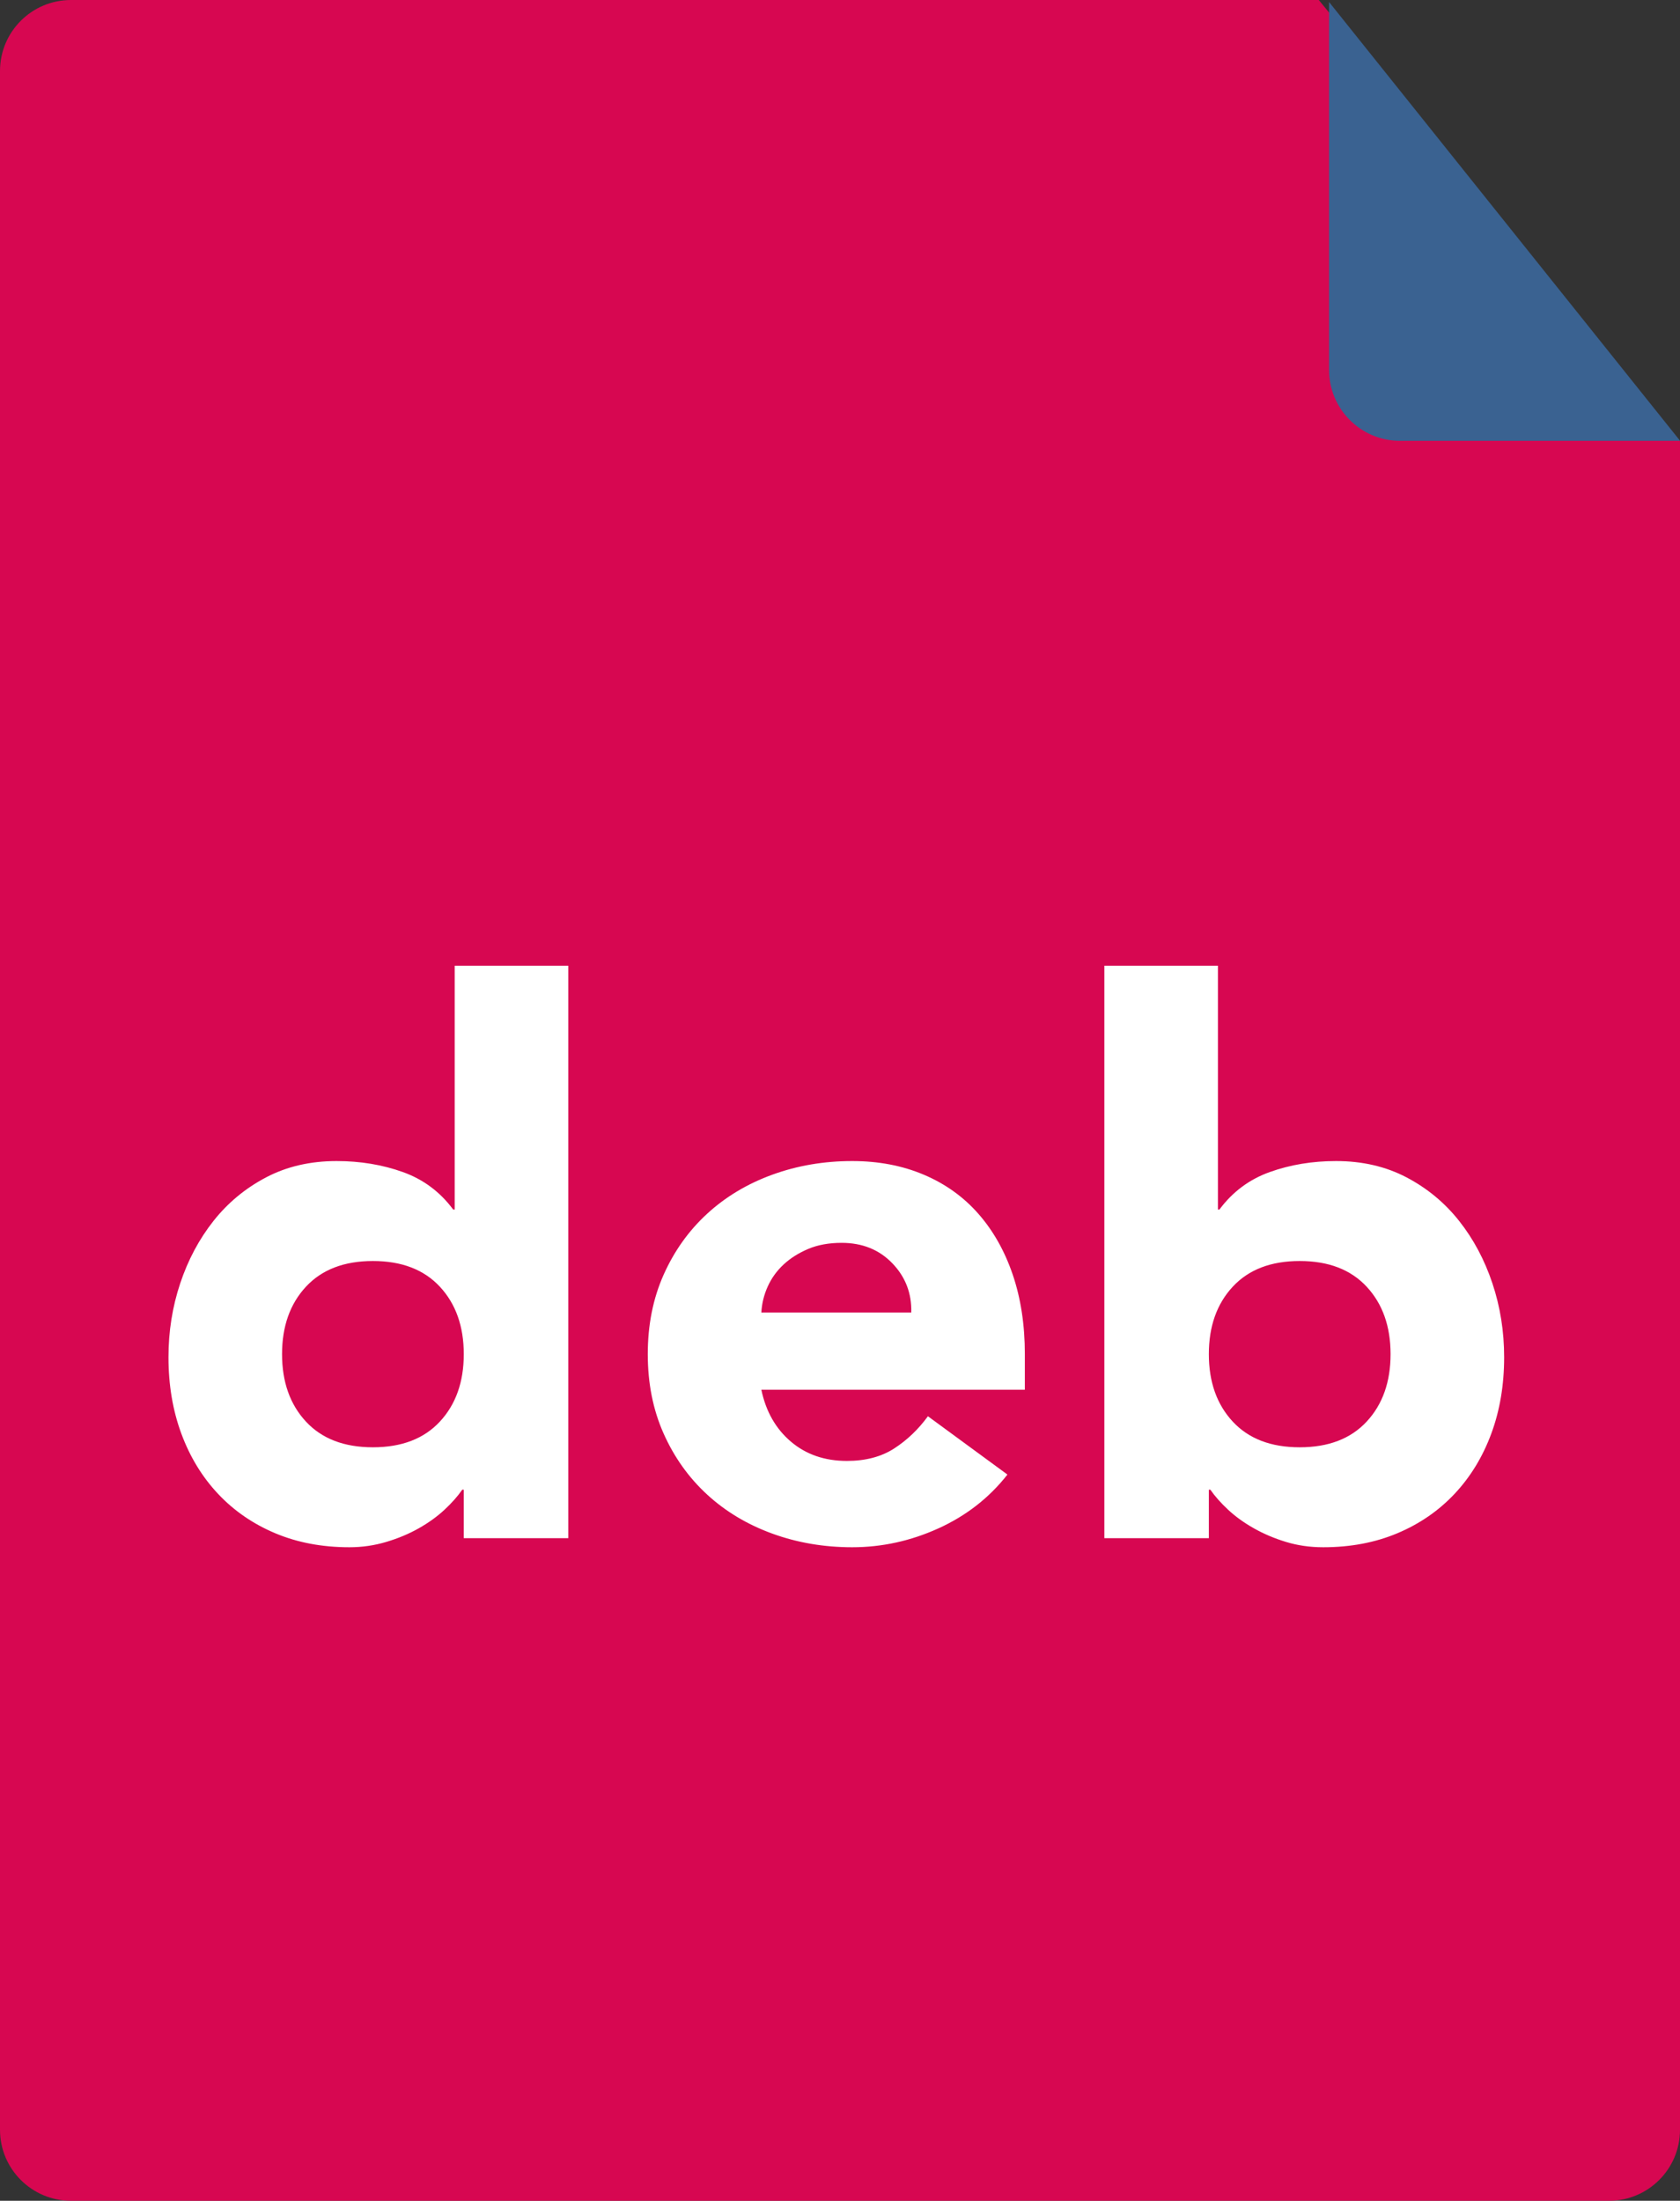
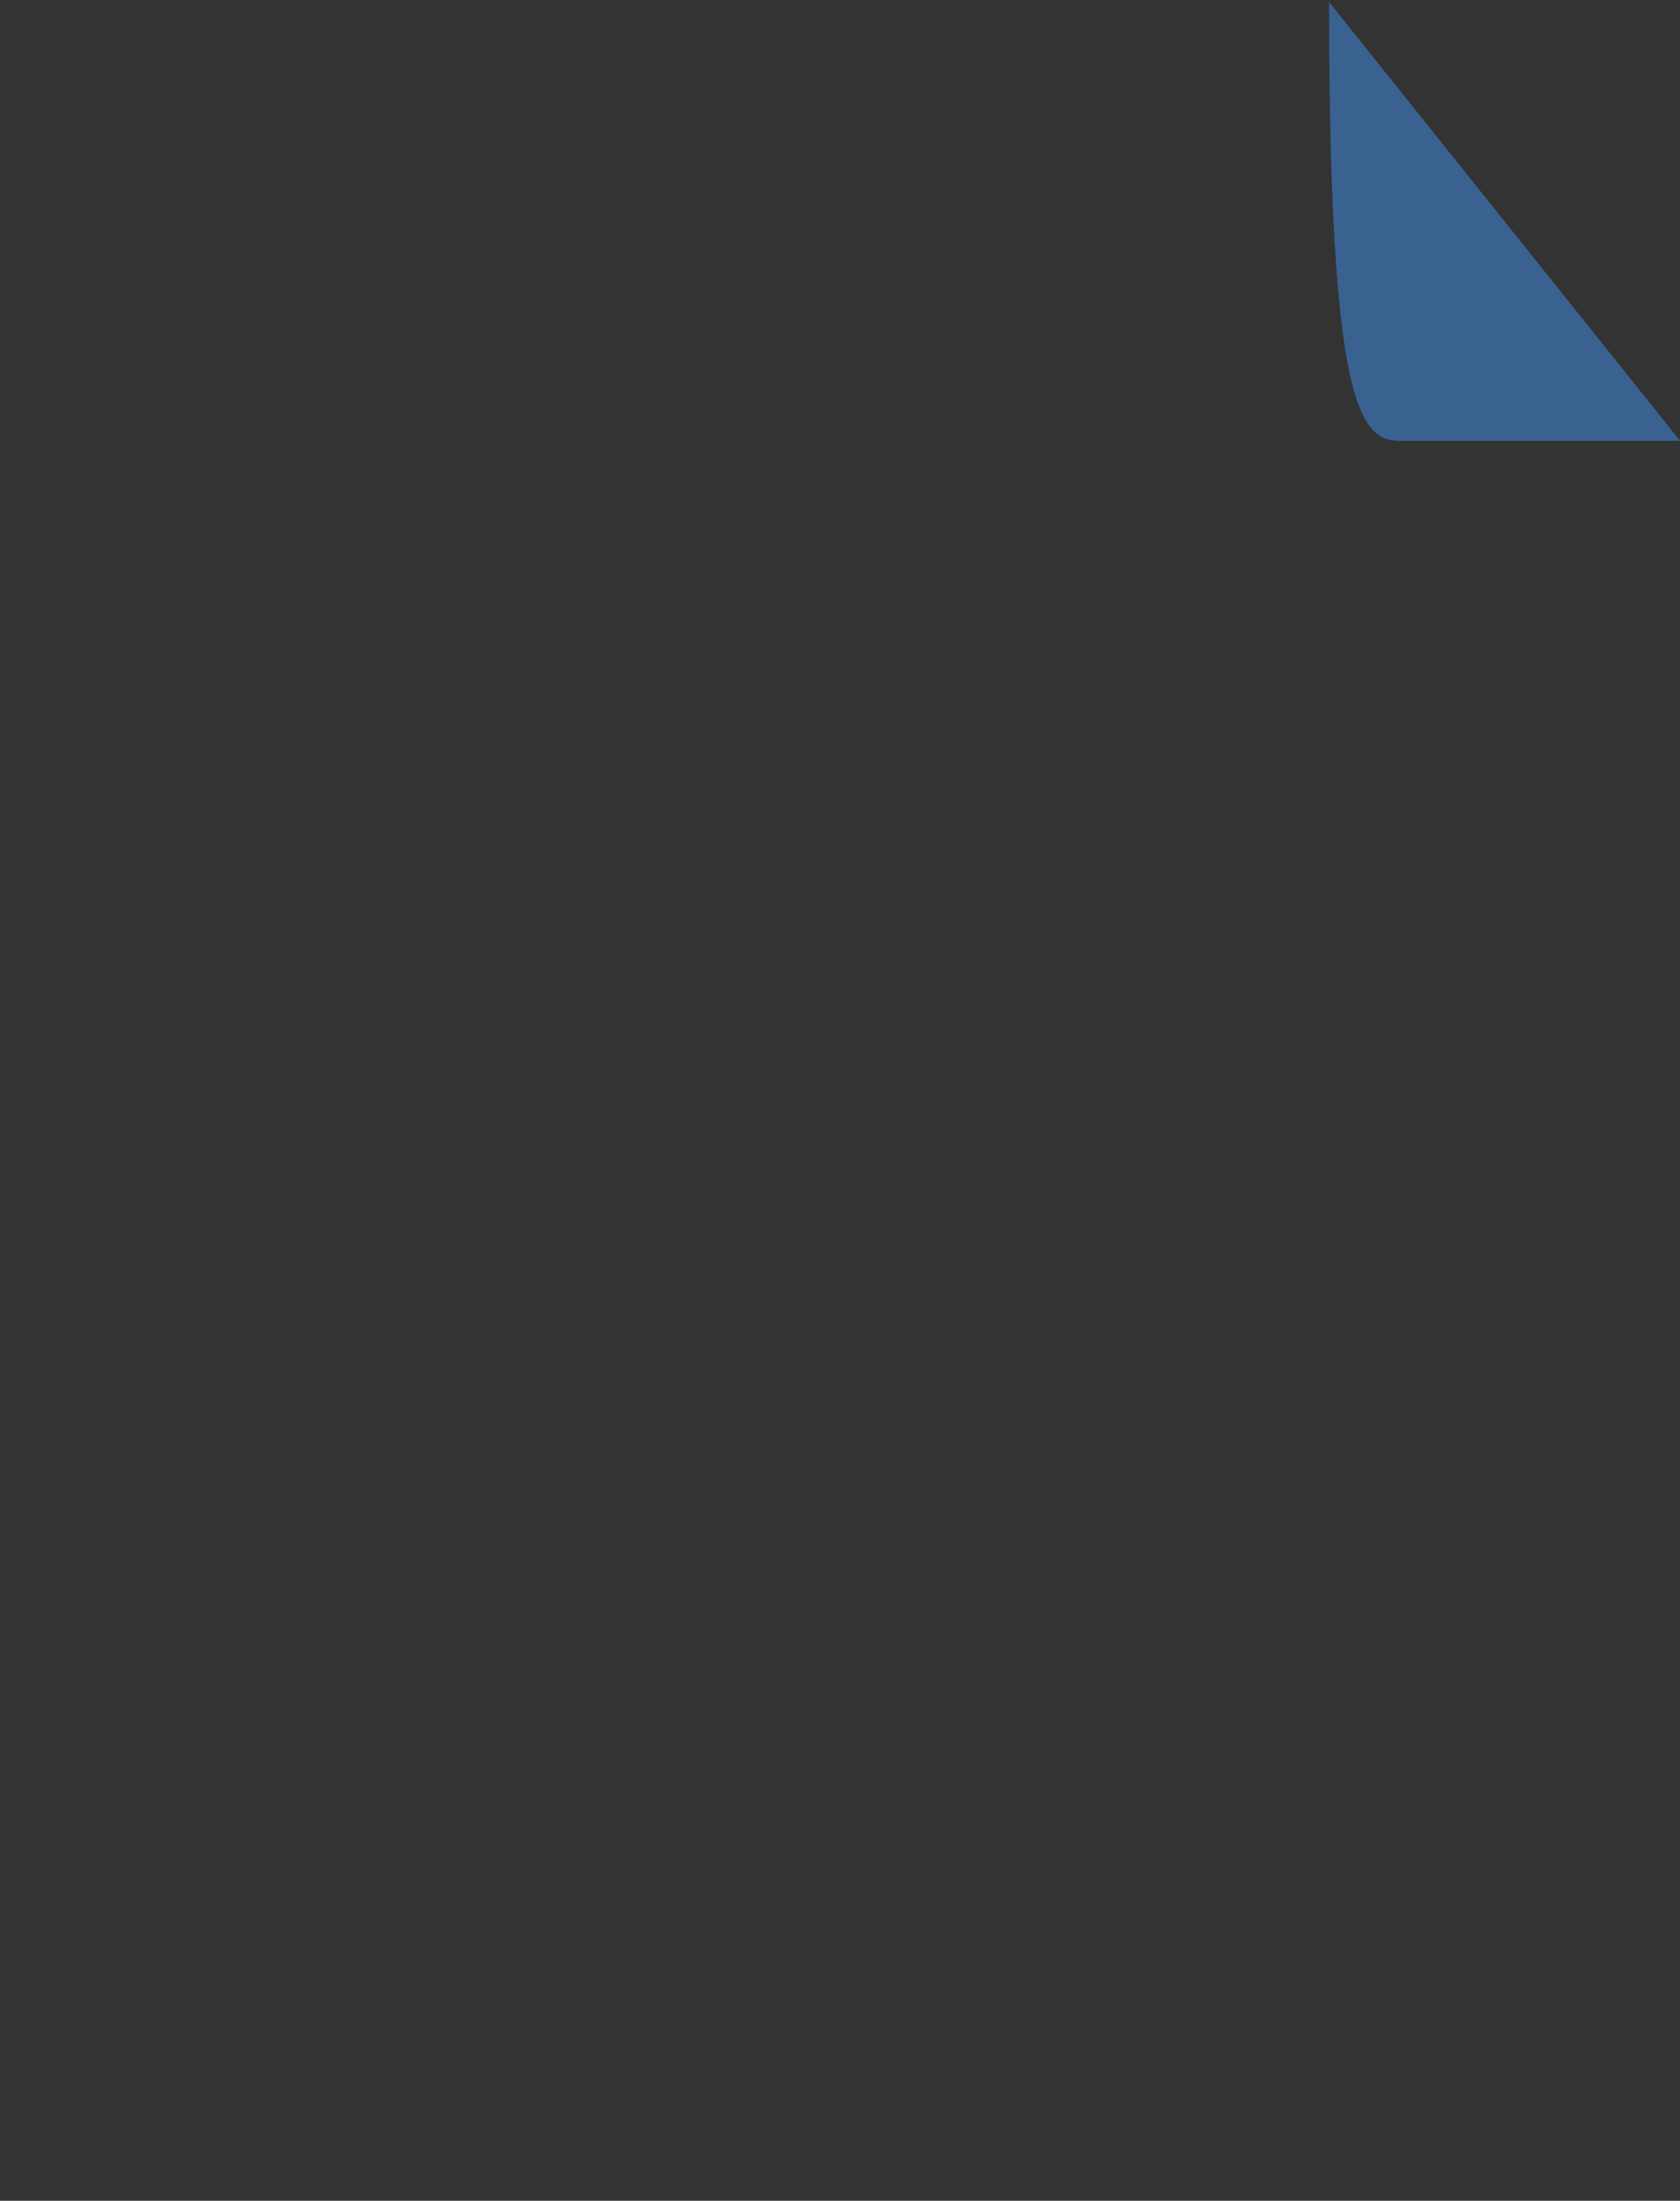
<svg xmlns="http://www.w3.org/2000/svg" width="71px" height="93px" viewBox="0 0 71 93" version="1.1">
  <rect x="0" y="0" width="71" height="93" fill="#333333" stroke="none" />
  <title>deb</title>
  <desc>Created with Sketch.</desc>
  <defs />
  <g id="Page-1" stroke="none" stroke-width="1" fill="none" fill-rule="evenodd">
    <g id="png" transform="translate(-775, -1088)">
      <g id="files" transform="translate(43, 230)">
        <g id="deb" transform="translate(732, 858)">
-           <path d="M3,0 L55.734,0 L71,18.641 L71,90 C71,91.657 69.657,93 68,93 L3,93 C1.343,93 2.02906125e-16,91.657 0,90 L0,3 C-2.02906125e-16,1.343 1.343,3.04359188e-16 3,0 Z" id="Rectangle-2" fill="#D70751" />
-           <path d="M56.168,0.084 L56.168,15.629 C56.168,17.286 57.511,18.629 59.168,18.629 L71.005,18.629 L56.168,0.084 Z" id="Rectangle-2-Copy" fill="#3A6291" />
-           <path d="M24.016,65 L19.6,65 L19.6,62.952 L19.536,62.952 C19.344,63.229 19.093,63.512 18.784,63.8 C18.475,64.088 18.112,64.349 17.696,64.584 C17.28,64.819 16.821,65.011 16.32,65.16 C15.819,65.309 15.301,65.384 14.768,65.384 C13.616,65.384 12.571,65.187 11.632,64.792 C10.693,64.397 9.888,63.843 9.216,63.128 C8.544,62.413 8.027,61.565 7.664,60.584 C7.301,59.603 7.12,58.525 7.12,57.352 C7.12,56.264 7.285,55.224 7.616,54.232 C7.947,53.24 8.416,52.36 9.024,51.592 C9.632,50.824 10.373,50.211 11.248,49.752 C12.123,49.293 13.115,49.064 14.224,49.064 C15.227,49.064 16.16,49.219 17.024,49.528 C17.888,49.837 18.597,50.365 19.152,51.112 L19.216,51.112 L19.216,40.808 L24.016,40.808 L24.016,65 Z M19.6,57.224 C19.6,56.051 19.264,55.101 18.592,54.376 C17.92,53.651 16.976,53.288 15.76,53.288 C14.544,53.288 13.6,53.651 12.928,54.376 C12.256,55.101 11.92,56.051 11.92,57.224 C11.92,58.397 12.256,59.347 12.928,60.072 C13.6,60.797 14.544,61.16 15.76,61.16 C16.976,61.16 17.92,60.797 18.592,60.072 C19.264,59.347 19.6,58.397 19.6,57.224 Z M42.576,62.312 C41.808,63.293 40.837,64.051 39.664,64.584 C38.491,65.117 37.275,65.384 36.016,65.384 C34.821,65.384 33.696,65.192 32.64,64.808 C31.584,64.424 30.667,63.875 29.888,63.16 C29.109,62.445 28.496,61.587 28.048,60.584 C27.6,59.581 27.376,58.461 27.376,57.224 C27.376,55.987 27.6,54.867 28.048,53.864 C28.496,52.861 29.109,52.003 29.888,51.288 C30.667,50.573 31.584,50.024 32.64,49.64 C33.696,49.256 34.821,49.064 36.016,49.064 C37.125,49.064 38.133,49.256 39.04,49.64 C39.947,50.024 40.715,50.573 41.344,51.288 C41.973,52.003 42.459,52.861 42.8,53.864 C43.141,54.867 43.312,55.987 43.312,57.224 L43.312,58.728 L32.176,58.728 C32.368,59.645 32.784,60.376 33.424,60.92 C34.064,61.464 34.853,61.736 35.792,61.736 C36.581,61.736 37.248,61.56 37.792,61.208 C38.336,60.856 38.811,60.403 39.216,59.848 L42.576,62.312 Z M38.512,55.464 C38.533,54.653 38.267,53.96 37.712,53.384 C37.157,52.808 36.443,52.52 35.568,52.52 C35.035,52.52 34.565,52.605 34.16,52.776 C33.755,52.947 33.408,53.165 33.12,53.432 C32.832,53.699 32.608,54.008 32.448,54.36 C32.288,54.712 32.197,55.08 32.176,55.464 L38.512,55.464 Z M46.672,40.808 L51.472,40.808 L51.472,51.112 L51.536,51.112 C52.091,50.365 52.8,49.837 53.664,49.528 C54.528,49.219 55.461,49.064 56.464,49.064 C57.573,49.064 58.565,49.293 59.44,49.752 C60.315,50.211 61.056,50.824 61.664,51.592 C62.272,52.36 62.741,53.24 63.072,54.232 C63.403,55.224 63.568,56.264 63.568,57.352 C63.568,58.525 63.387,59.603 63.024,60.584 C62.661,61.565 62.144,62.413 61.472,63.128 C60.8,63.843 59.995,64.397 59.056,64.792 C58.117,65.187 57.072,65.384 55.92,65.384 C55.365,65.384 54.843,65.309 54.352,65.16 C53.861,65.011 53.408,64.819 52.992,64.584 C52.576,64.349 52.213,64.088 51.904,63.8 C51.595,63.512 51.344,63.229 51.152,62.952 L51.088,62.952 L51.088,65 L46.672,65 L46.672,40.808 Z M51.088,57.224 C51.088,58.397 51.424,59.347 52.096,60.072 C52.768,60.797 53.712,61.16 54.928,61.16 C56.144,61.16 57.088,60.797 57.76,60.072 C58.432,59.347 58.768,58.397 58.768,57.224 C58.768,56.051 58.432,55.101 57.76,54.376 C57.088,53.651 56.144,53.288 54.928,53.288 C53.712,53.288 52.768,53.651 52.096,54.376 C51.424,55.101 51.088,56.051 51.088,57.224 Z" fill="#FFFFFF" />
+           <path d="M56.168,0.084 C56.168,17.286 57.511,18.629 59.168,18.629 L71.005,18.629 L56.168,0.084 Z" id="Rectangle-2-Copy" fill="#3A6291" />
        </g>
      </g>
    </g>
  </g>
</svg>